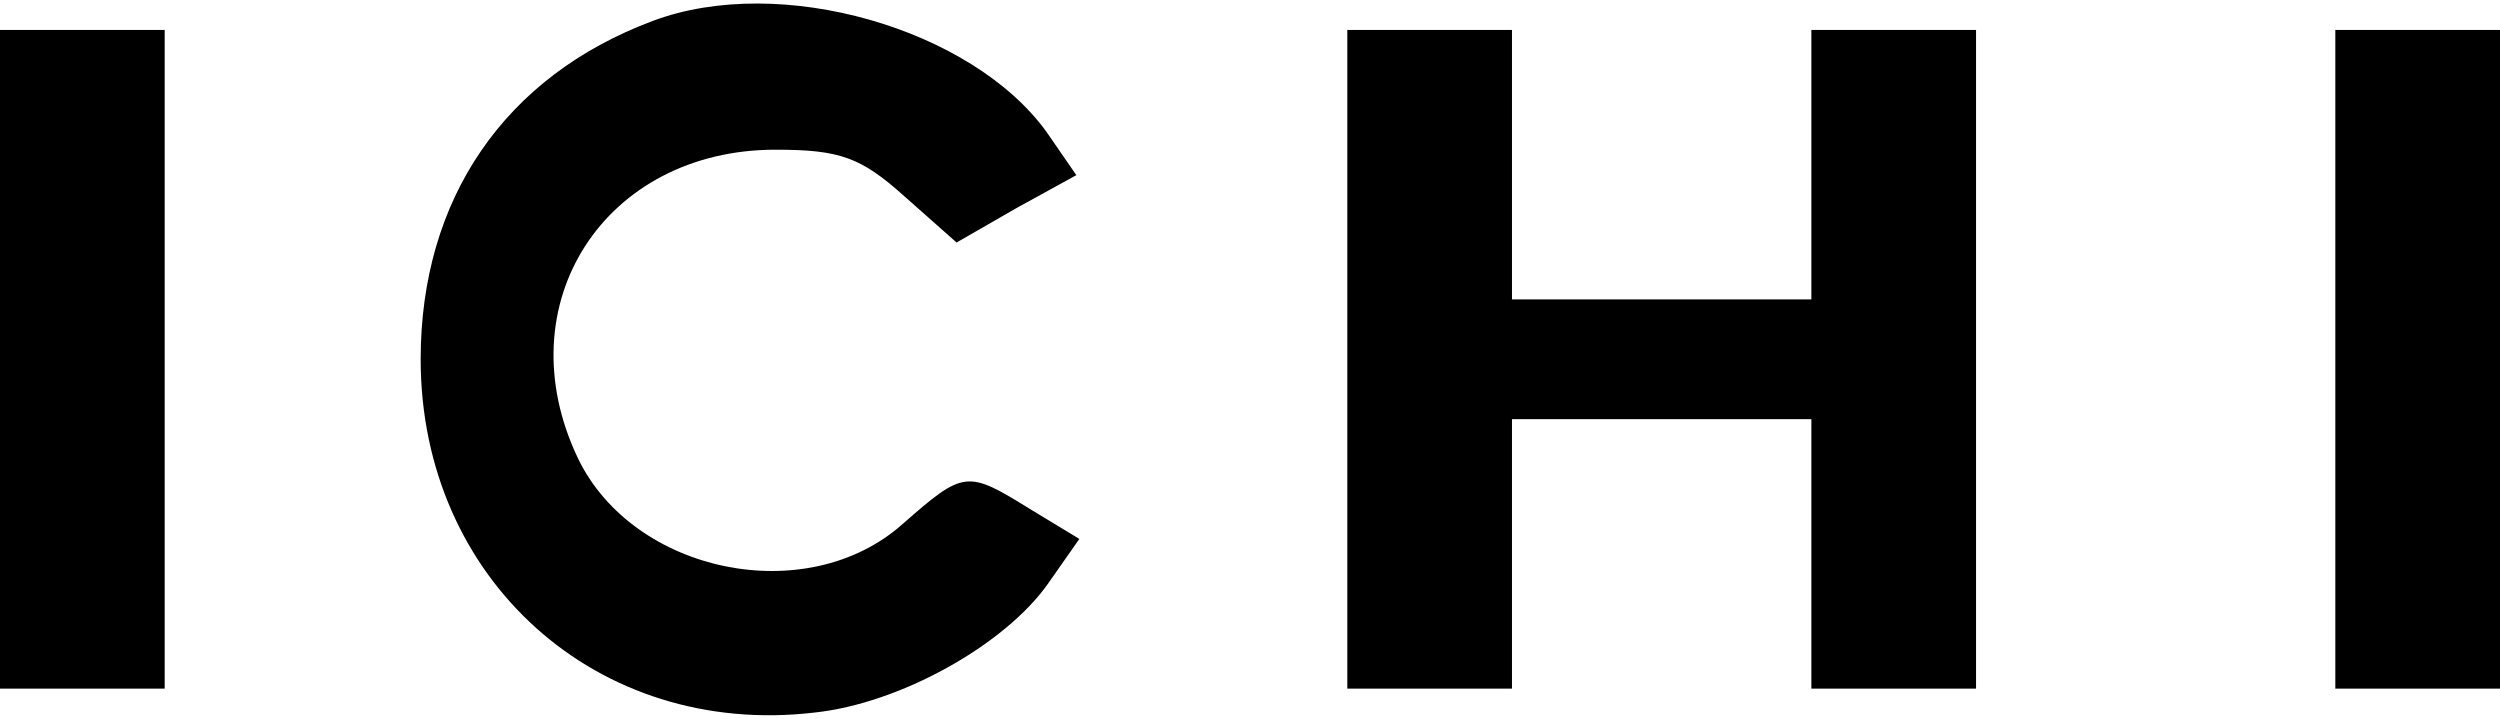
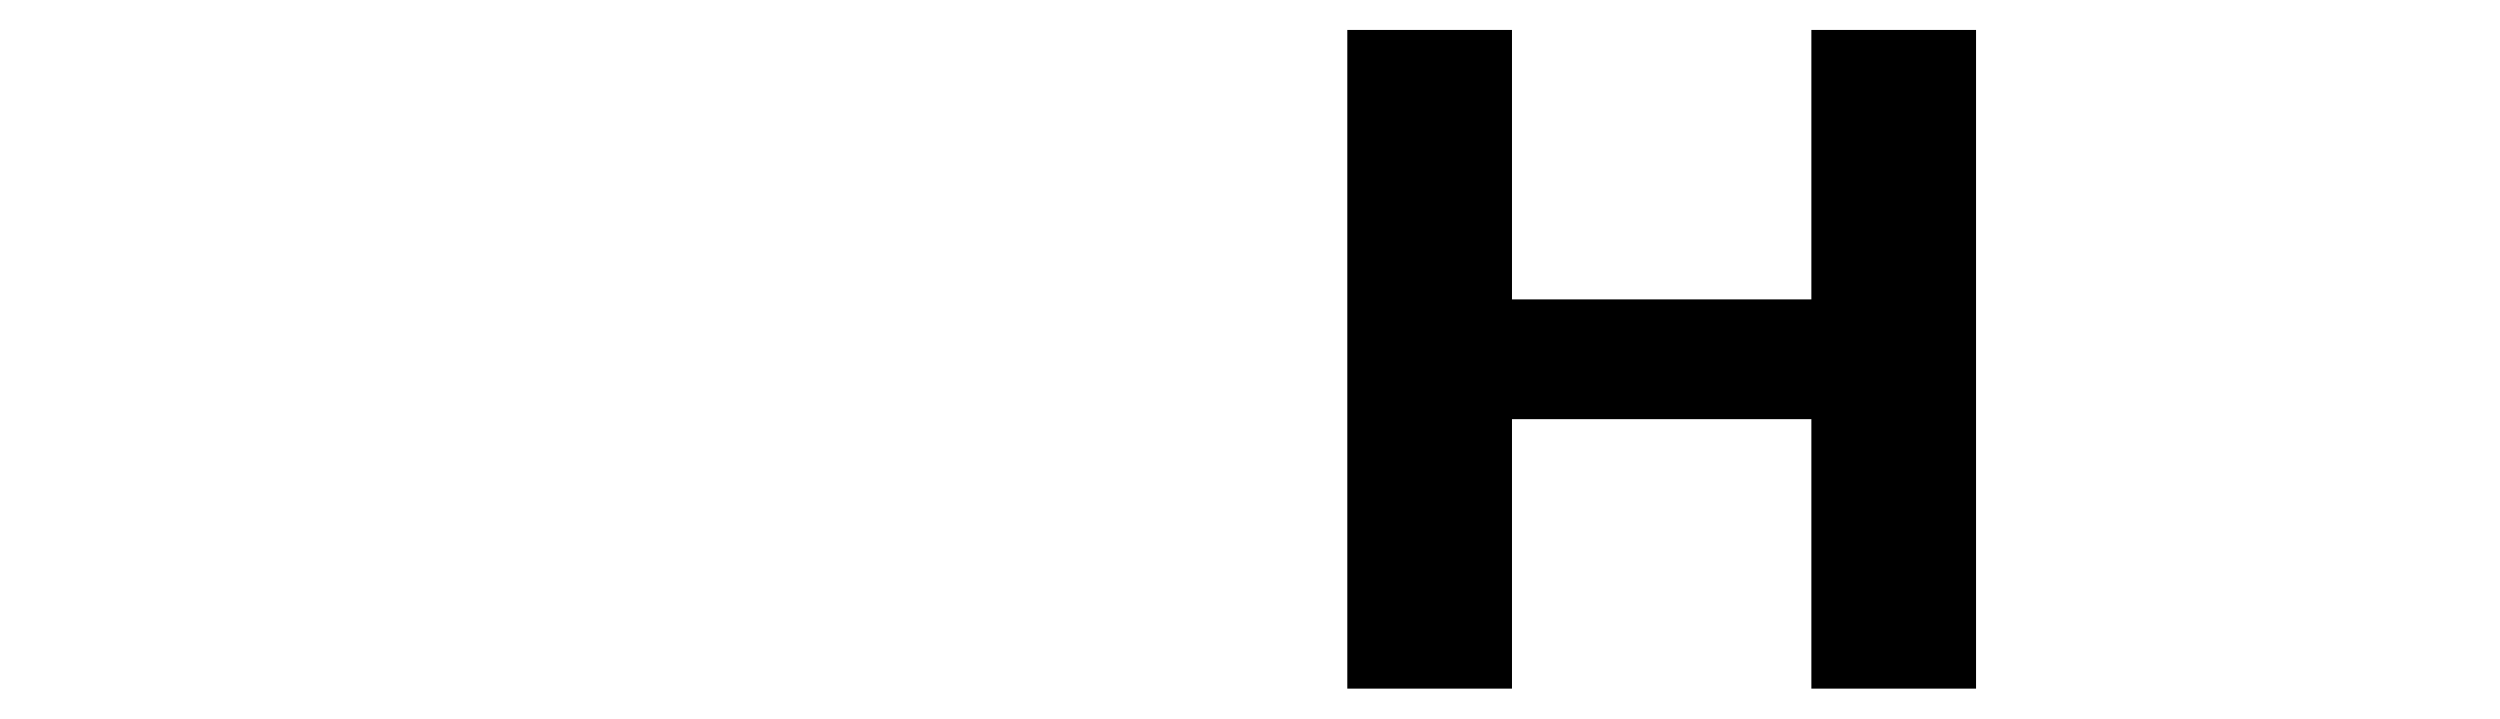
<svg xmlns="http://www.w3.org/2000/svg" version="1.0" width="167pt" height="48pt" viewBox="0 0 167 48" preserveAspectRatio="xMidYMid meet">
  <g transform="translate(0,48) scale(0.1,-0.1)" fill="#000000" stroke="none">
-     <path d="M436 466 c-99 -37 -155 -119 -155 -226 0 -147 118 -253 263 -236 57 6 127 45 156 86 l21 30 -33 20 c-42 26 -44 26 -85 -10 -64 -57 -180 -33 -217 44 -49 103 18 206 132 206 43 0 57 -5 86 -31 l35 -31 40 23 40 22 -20 29 c-50 69 -178 106 -263 74z" />
-     <path d="M0 240 l0 -220 55 0 55 0 0 220 0 220 -55 0 -55 0 0 -220z" />
+     <path d="M0 240 z" />
    <path d="M900 240 l0 -220 55 0 55 0 0 90 0 90 100 0 100 0 0 -90 0 -90 55 0 55 0 0 220 0 220 -55 0 -55 0 0 -90 0 -90 -100 0 -100 0 0 90 0 90 -55 0 -55 0 0 -220z" />
-     <path d="M1560 240 l0 -220 55 0 55 0 0 220 0 220 -55 0 -55 0 0 -220z" />
  </g>
</svg>